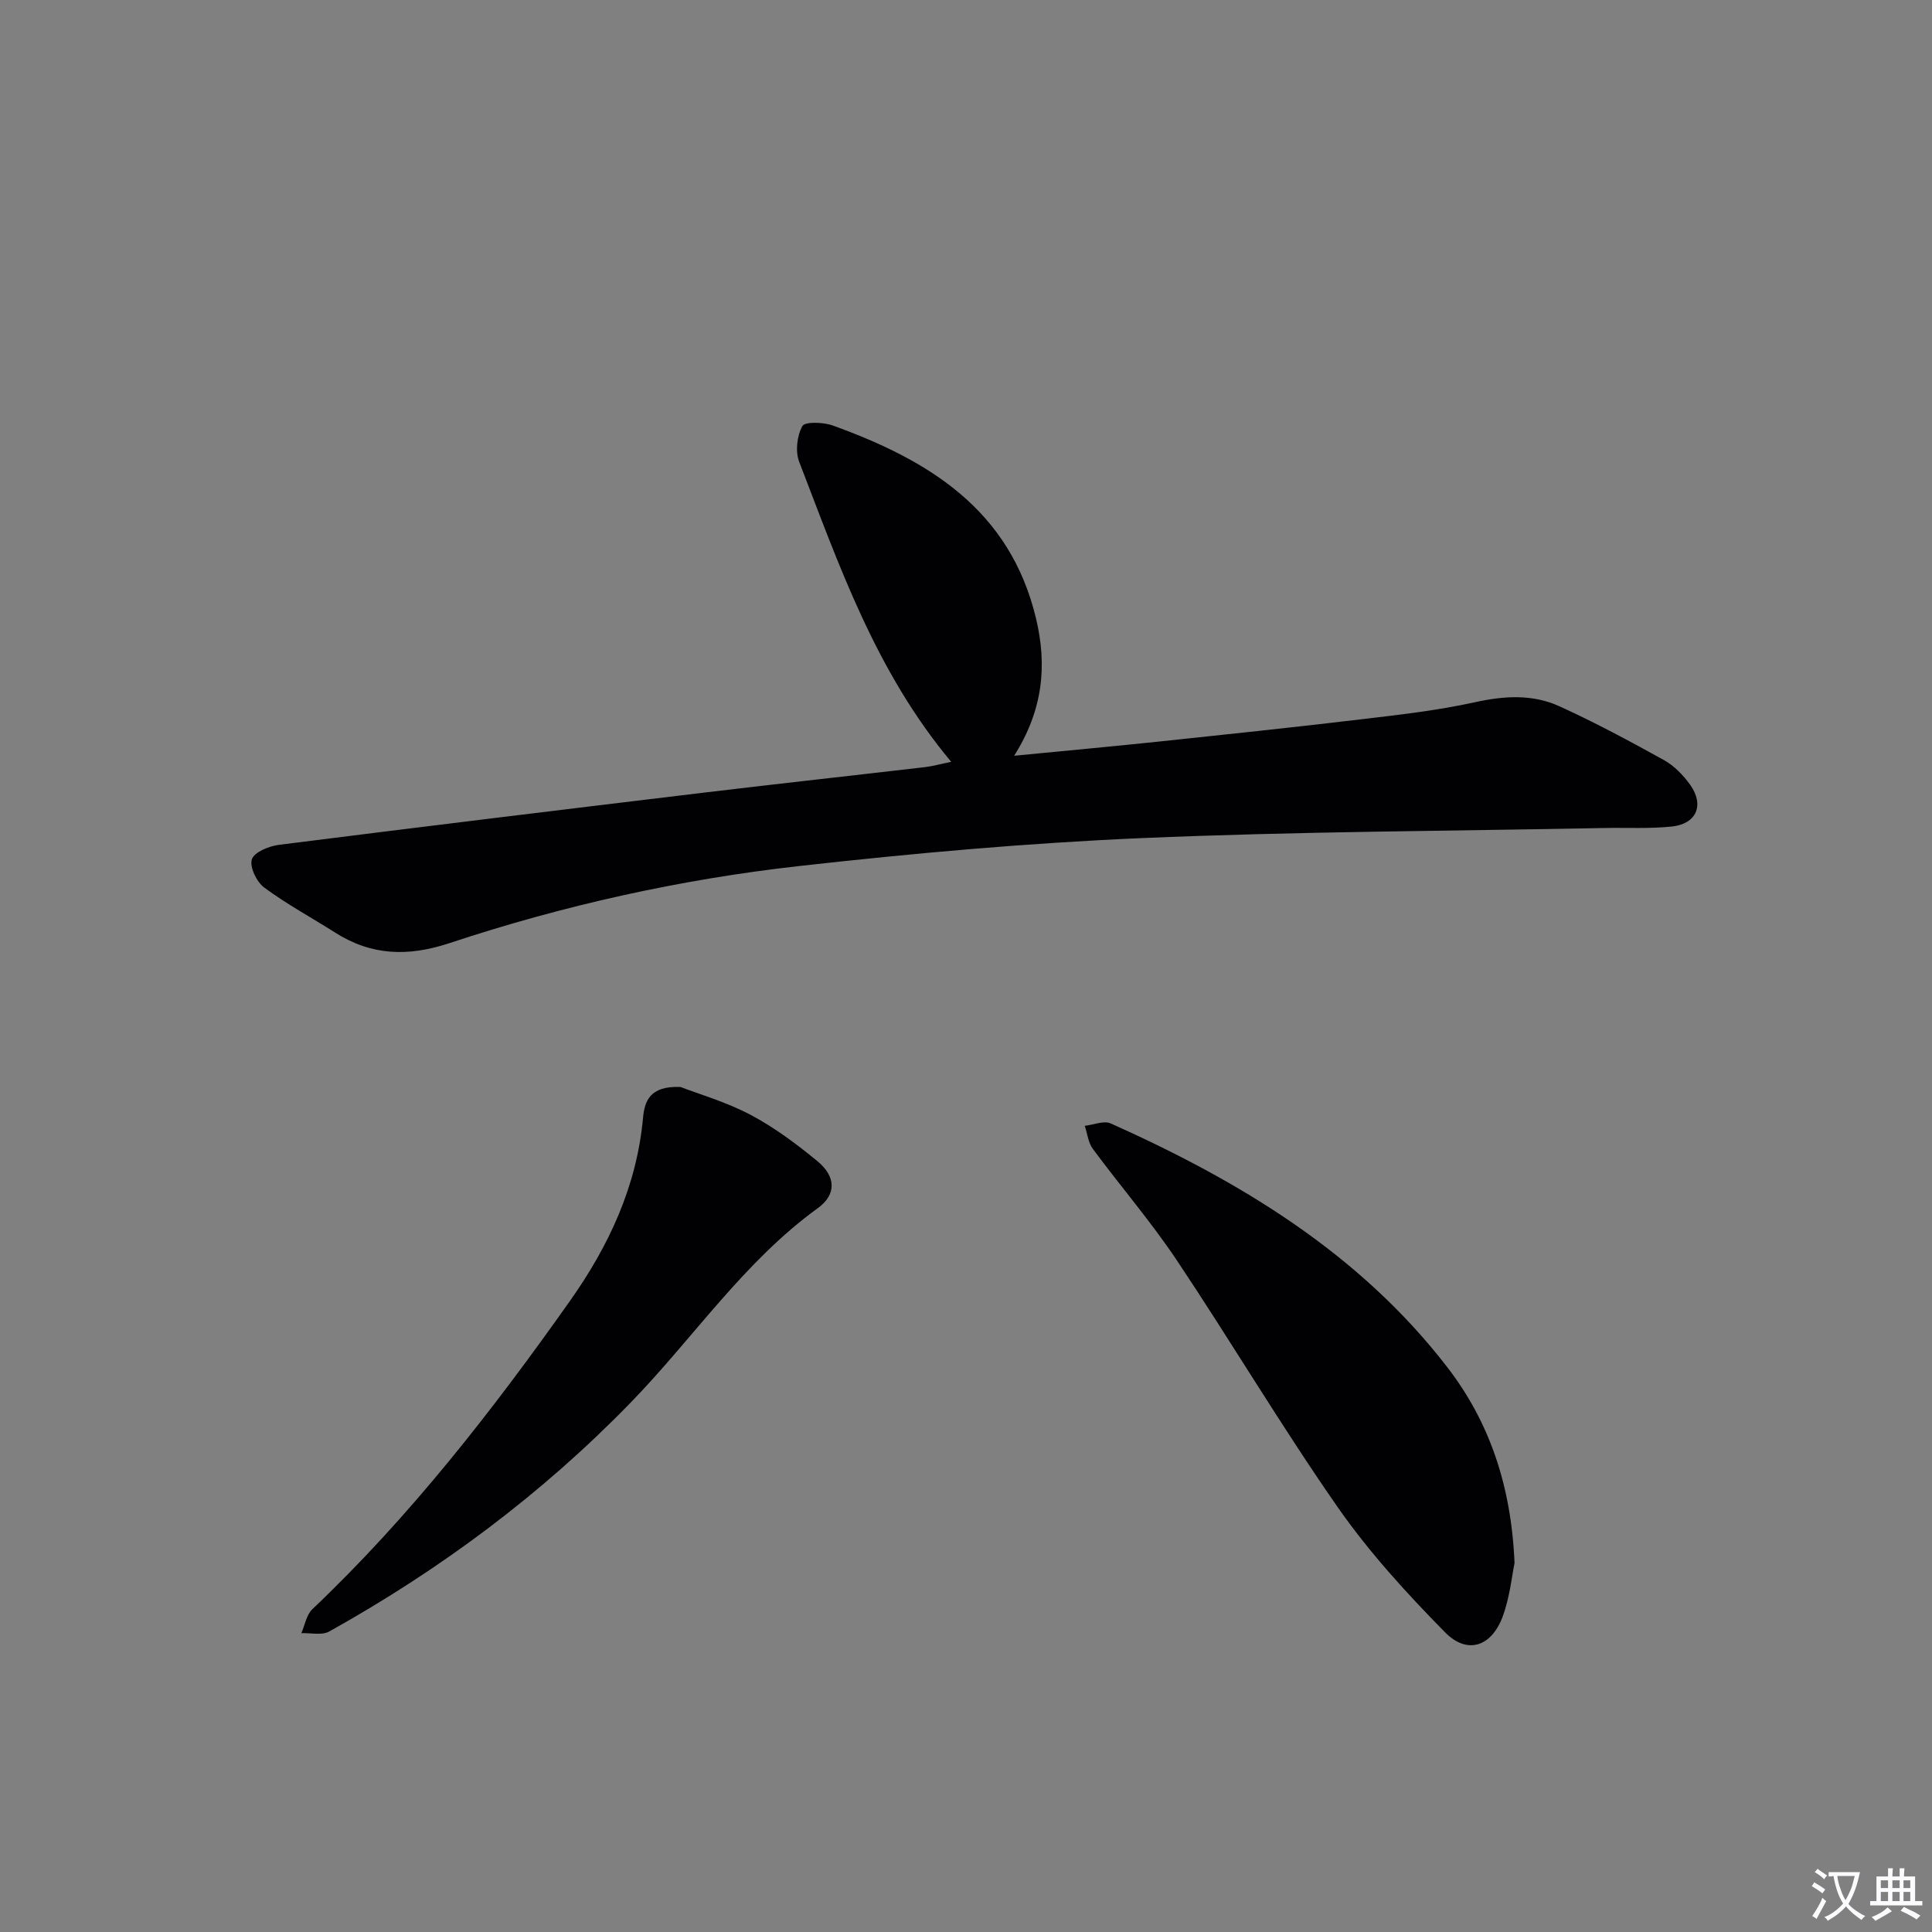
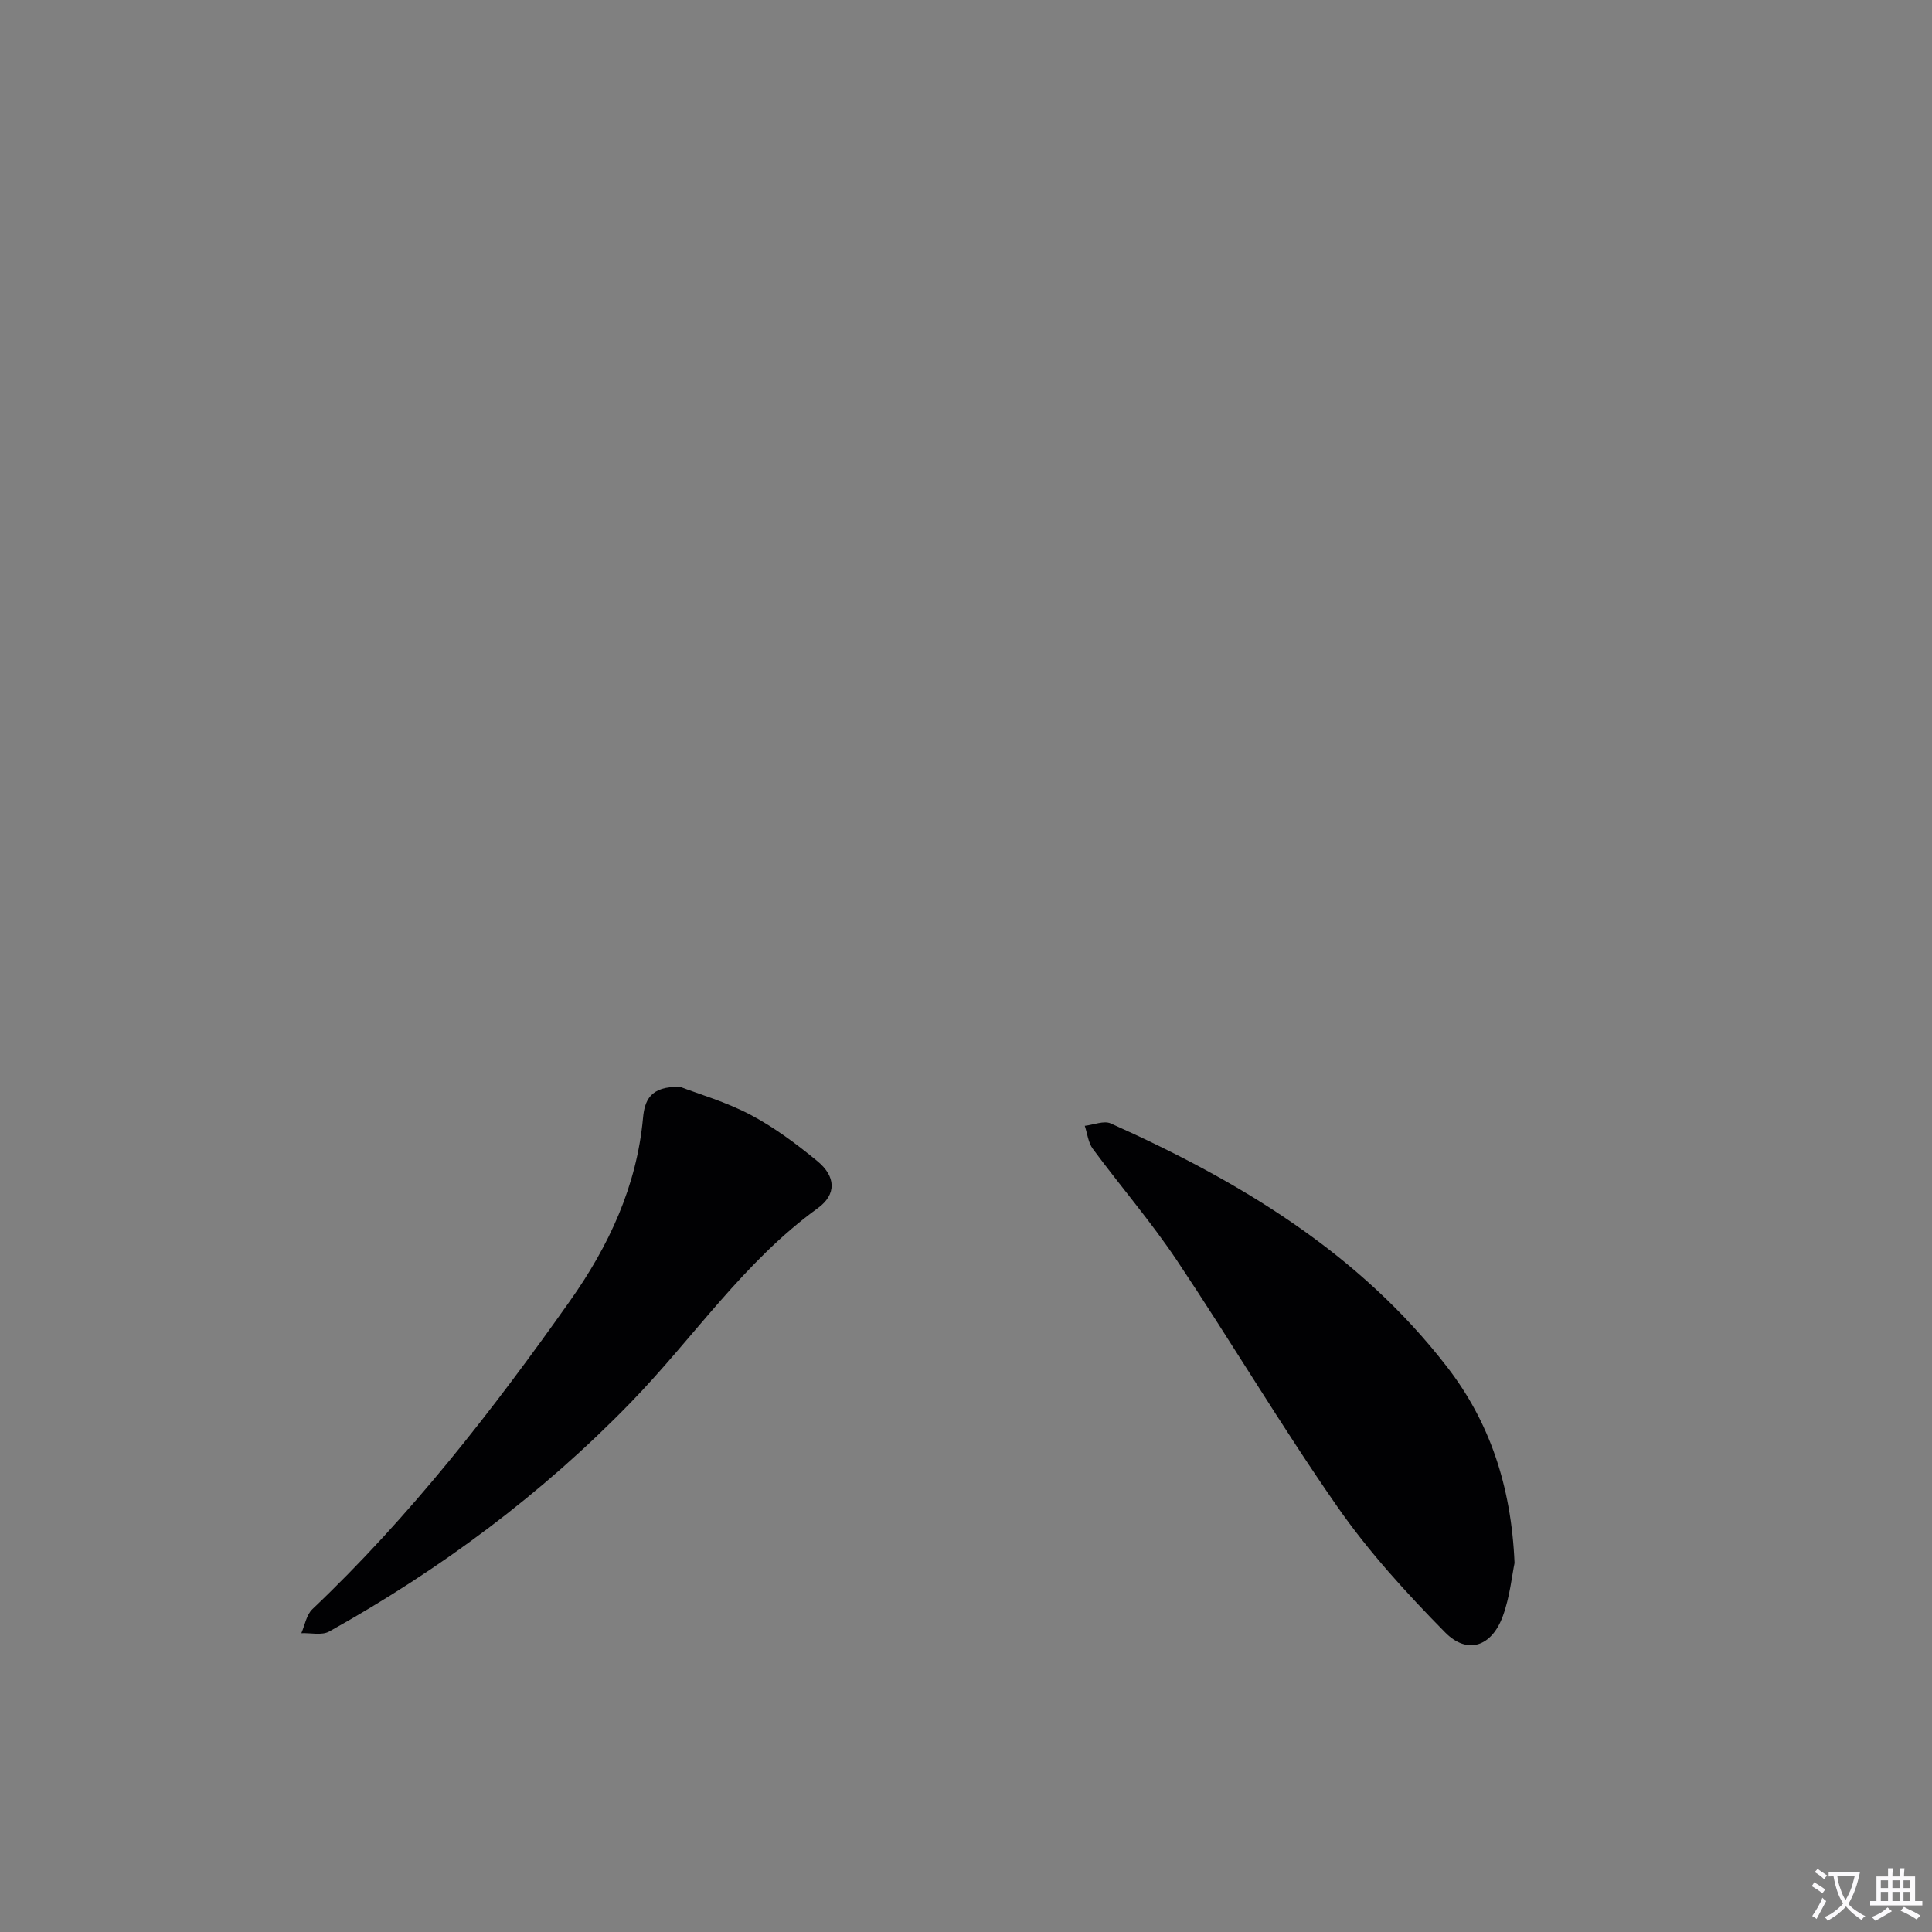
<svg xmlns="http://www.w3.org/2000/svg" enable-background="new 0 0 400 400" viewBox="0 0 400 400">
  <rect x="0" y="0" width="400" height="400" fill="#808080" stroke="none" />
  <path d="m377.9 391.2c-.2.3-.4.5-.6.8-.7-.6-1.4-1-2.2-1.5.2-.3.4-.5.5-.8.6.4 1.4.8 2.3 1.5zm-1.8 6.1c-.2-.2-.5-.4-.9-.6.4-.6.8-1.2 1.2-1.9s.7-1.3.9-1.9c.3.3.5.5.8.7-.7 1.3-1.4 2.6-2 3.7zm2.2-9c-.3.3-.5.5-.6.8-.6-.6-1.3-1.1-2-1.5.3-.3.5-.5.6-.7.6.5 1.3.9 2 1.4zm.3.2v-.9h2 4.5c-.3 1.3-.6 2.5-1 3.6s-.9 2.1-1.4 3c.4.5 1 1 1.6 1.4s1.2.8 1.9 1.1c-.3.2-.5.4-.8.8-.4-.3-1-.7-1.6-1.2s-1.2-1.1-1.6-1.6c-.5.6-1.1 1.1-1.7 1.6s-1.4.9-2.1 1.4c-.1-.3-.3-.5-.7-.8.6-.2 1.2-.5 1.9-1s1.4-1.1 2-1.8c-.5-.8-.9-1.6-1.2-2.5s-.6-2-.8-3.2c-.4.1-.7.1-1 .1zm2.5 2.7c.3 1 .7 1.7 1 2.2.3-.5.6-1.1 1-2s.6-1.9.9-3h-3.2-.4c.1.9.3 1.8.7 2.8z" fill="#fbfafc" />
  <path d="m396.5 388.5v1.5 3.6h1.5v.9c-.4 0-1 0-1.7 0h-7.9c-.5 0-.9 0-1.2 0v-.9h1.3v-3.5c0-.7 0-1.2 0-1.6h2.4c0-.8 0-1.4 0-1.7h1c0 .3-.1.8-.1 1.7h1.5c0-.8 0-1.4 0-1.7h1c0 .3-.1.9-.1 1.7zm-8.2 9.2c-.2-.3-.5-.5-.8-.8.8-.3 1.4-.6 1.9-.9s1-.7 1.4-1.1c.3.3.6.5.9.8-1.6 1-2.8 1.6-3.4 2zm2.6-6.8v-1.6h-1.5v1.6zm0 2.7v-1.9h-1.5v1.9zm2.4-2.7v-1.6h-1.5v1.6zm0 2.7v-1.9h-1.5v1.9zm.2 2 .7-.8c.4.2.9.5 1.6.8s1.3.7 1.8 1c-.3.3-.5.5-.8.8-.4-.3-1.5-1-3.3-1.8zm2-4.7v-1.6h-1.4v1.6zm0 2.7v-1.9h-1.4v1.9z" fill="#fbfafc" />
  <g fill="#010103">
-     <path d="m196.94 157.73c-15.63-18.67-23.18-40.61-31.48-62.13-.83-2.15-.45-5.37.66-7.39.52-.94 4.34-.82 6.28-.12 19.81 7.15 36.7 17.38 42.09 39.93 2.36 9.87 1.43 19.01-4.52 28.45 10.46-1.02 20.1-1.9 29.72-2.91 14.03-1.48 28.07-2.96 42.08-4.63 7.9-.94 15.84-1.83 23.59-3.54 6.07-1.34 11.94-1.7 17.51.84 7.39 3.36 14.56 7.22 21.67 11.16 2.1 1.17 3.97 3.11 5.39 5.09 2.98 4.18 1.34 8.09-3.77 8.64-4.62.49-9.31.21-13.97.31-31.93.63-63.89.72-95.79 2.09-23.71 1.02-47.41 3.14-71 5.79-24.6 2.76-48.78 8.15-72.3 15.94-8.59 2.85-16.17 2.63-23.73-2.18-4.9-3.11-10.03-5.88-14.68-9.32-1.56-1.16-3.04-4.25-2.55-5.83.45-1.46 3.51-2.74 5.56-3 29.46-3.73 58.93-7.31 88.41-10.86 15.17-1.82 30.35-3.48 45.53-5.25 1.61-.21 3.21-.66 5.3-1.08z" />
    <path d="m313.57 323.61c-.54 2.59-.96 6.96-2.41 10.95-2.29 6.34-7.34 8.1-11.96 3.41-8.01-8.13-15.81-16.68-22.31-26.02-11.59-16.64-21.96-34.13-33.23-51-5.35-8-11.67-15.34-17.4-23.09-.96-1.29-1.13-3.16-1.67-4.77 1.81-.2 3.96-1.14 5.39-.49 26.71 11.96 51.45 26.86 69.63 50.42 8.69 11.25 13.28 24.46 13.96 40.59z" />
-     <path d="m140.9 225.05c3.75 1.45 9.39 3.07 14.47 5.75 4.94 2.61 9.53 6.04 13.87 9.61 3.81 3.14 4.01 6.88.07 9.73-15.32 11.1-25.72 26.84-38.66 40.17-18.45 19.01-39.43 34.62-62.5 47.48-1.51.84-3.82.26-5.76.34.74-1.68 1.05-3.8 2.28-4.96 20.24-19.22 37.28-41.11 53.33-63.82 8.07-11.41 13.82-23.74 15.13-37.88.32-3.45 1.37-6.7 7.77-6.42z" />
+     <path d="m140.9 225.05c3.75 1.45 9.39 3.07 14.47 5.75 4.94 2.61 9.53 6.04 13.87 9.61 3.81 3.14 4.01 6.88.07 9.73-15.32 11.1-25.72 26.84-38.66 40.17-18.45 19.01-39.43 34.62-62.5 47.48-1.51.84-3.82.26-5.76.34.74-1.68 1.05-3.8 2.28-4.96 20.24-19.22 37.28-41.11 53.33-63.82 8.07-11.41 13.82-23.74 15.13-37.88.32-3.45 1.37-6.7 7.77-6.42" />
  </g>
</svg>